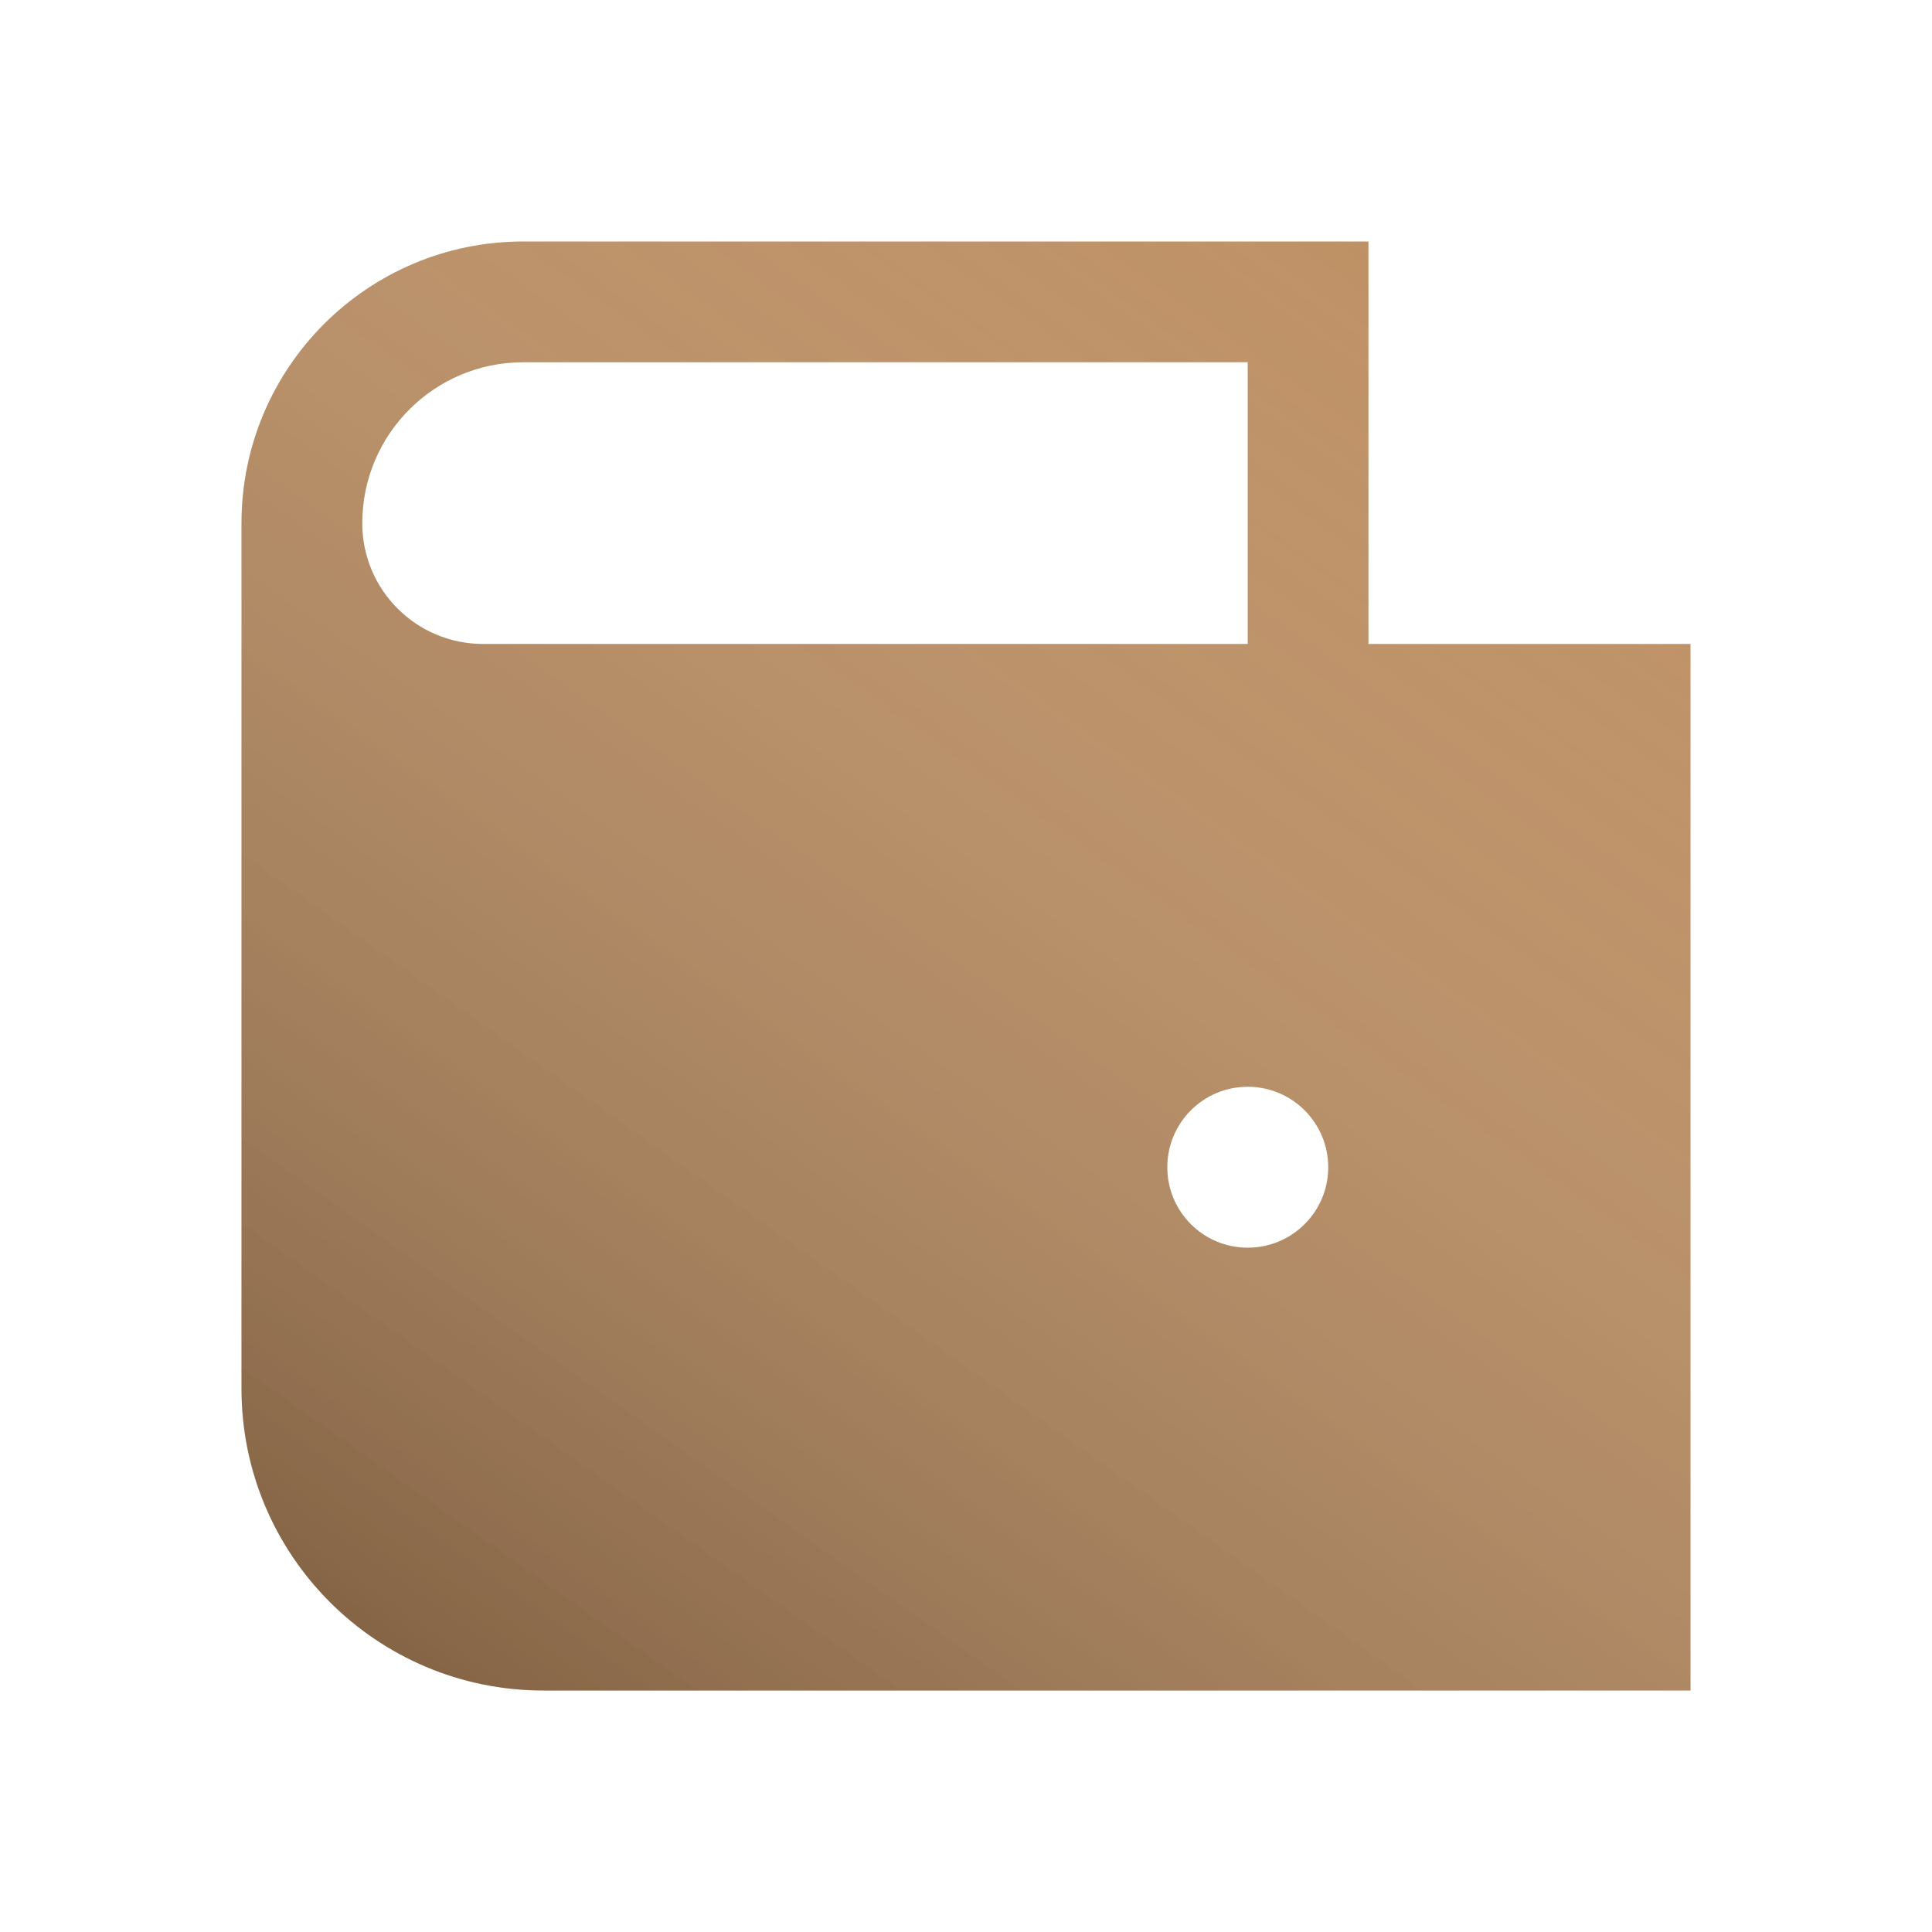
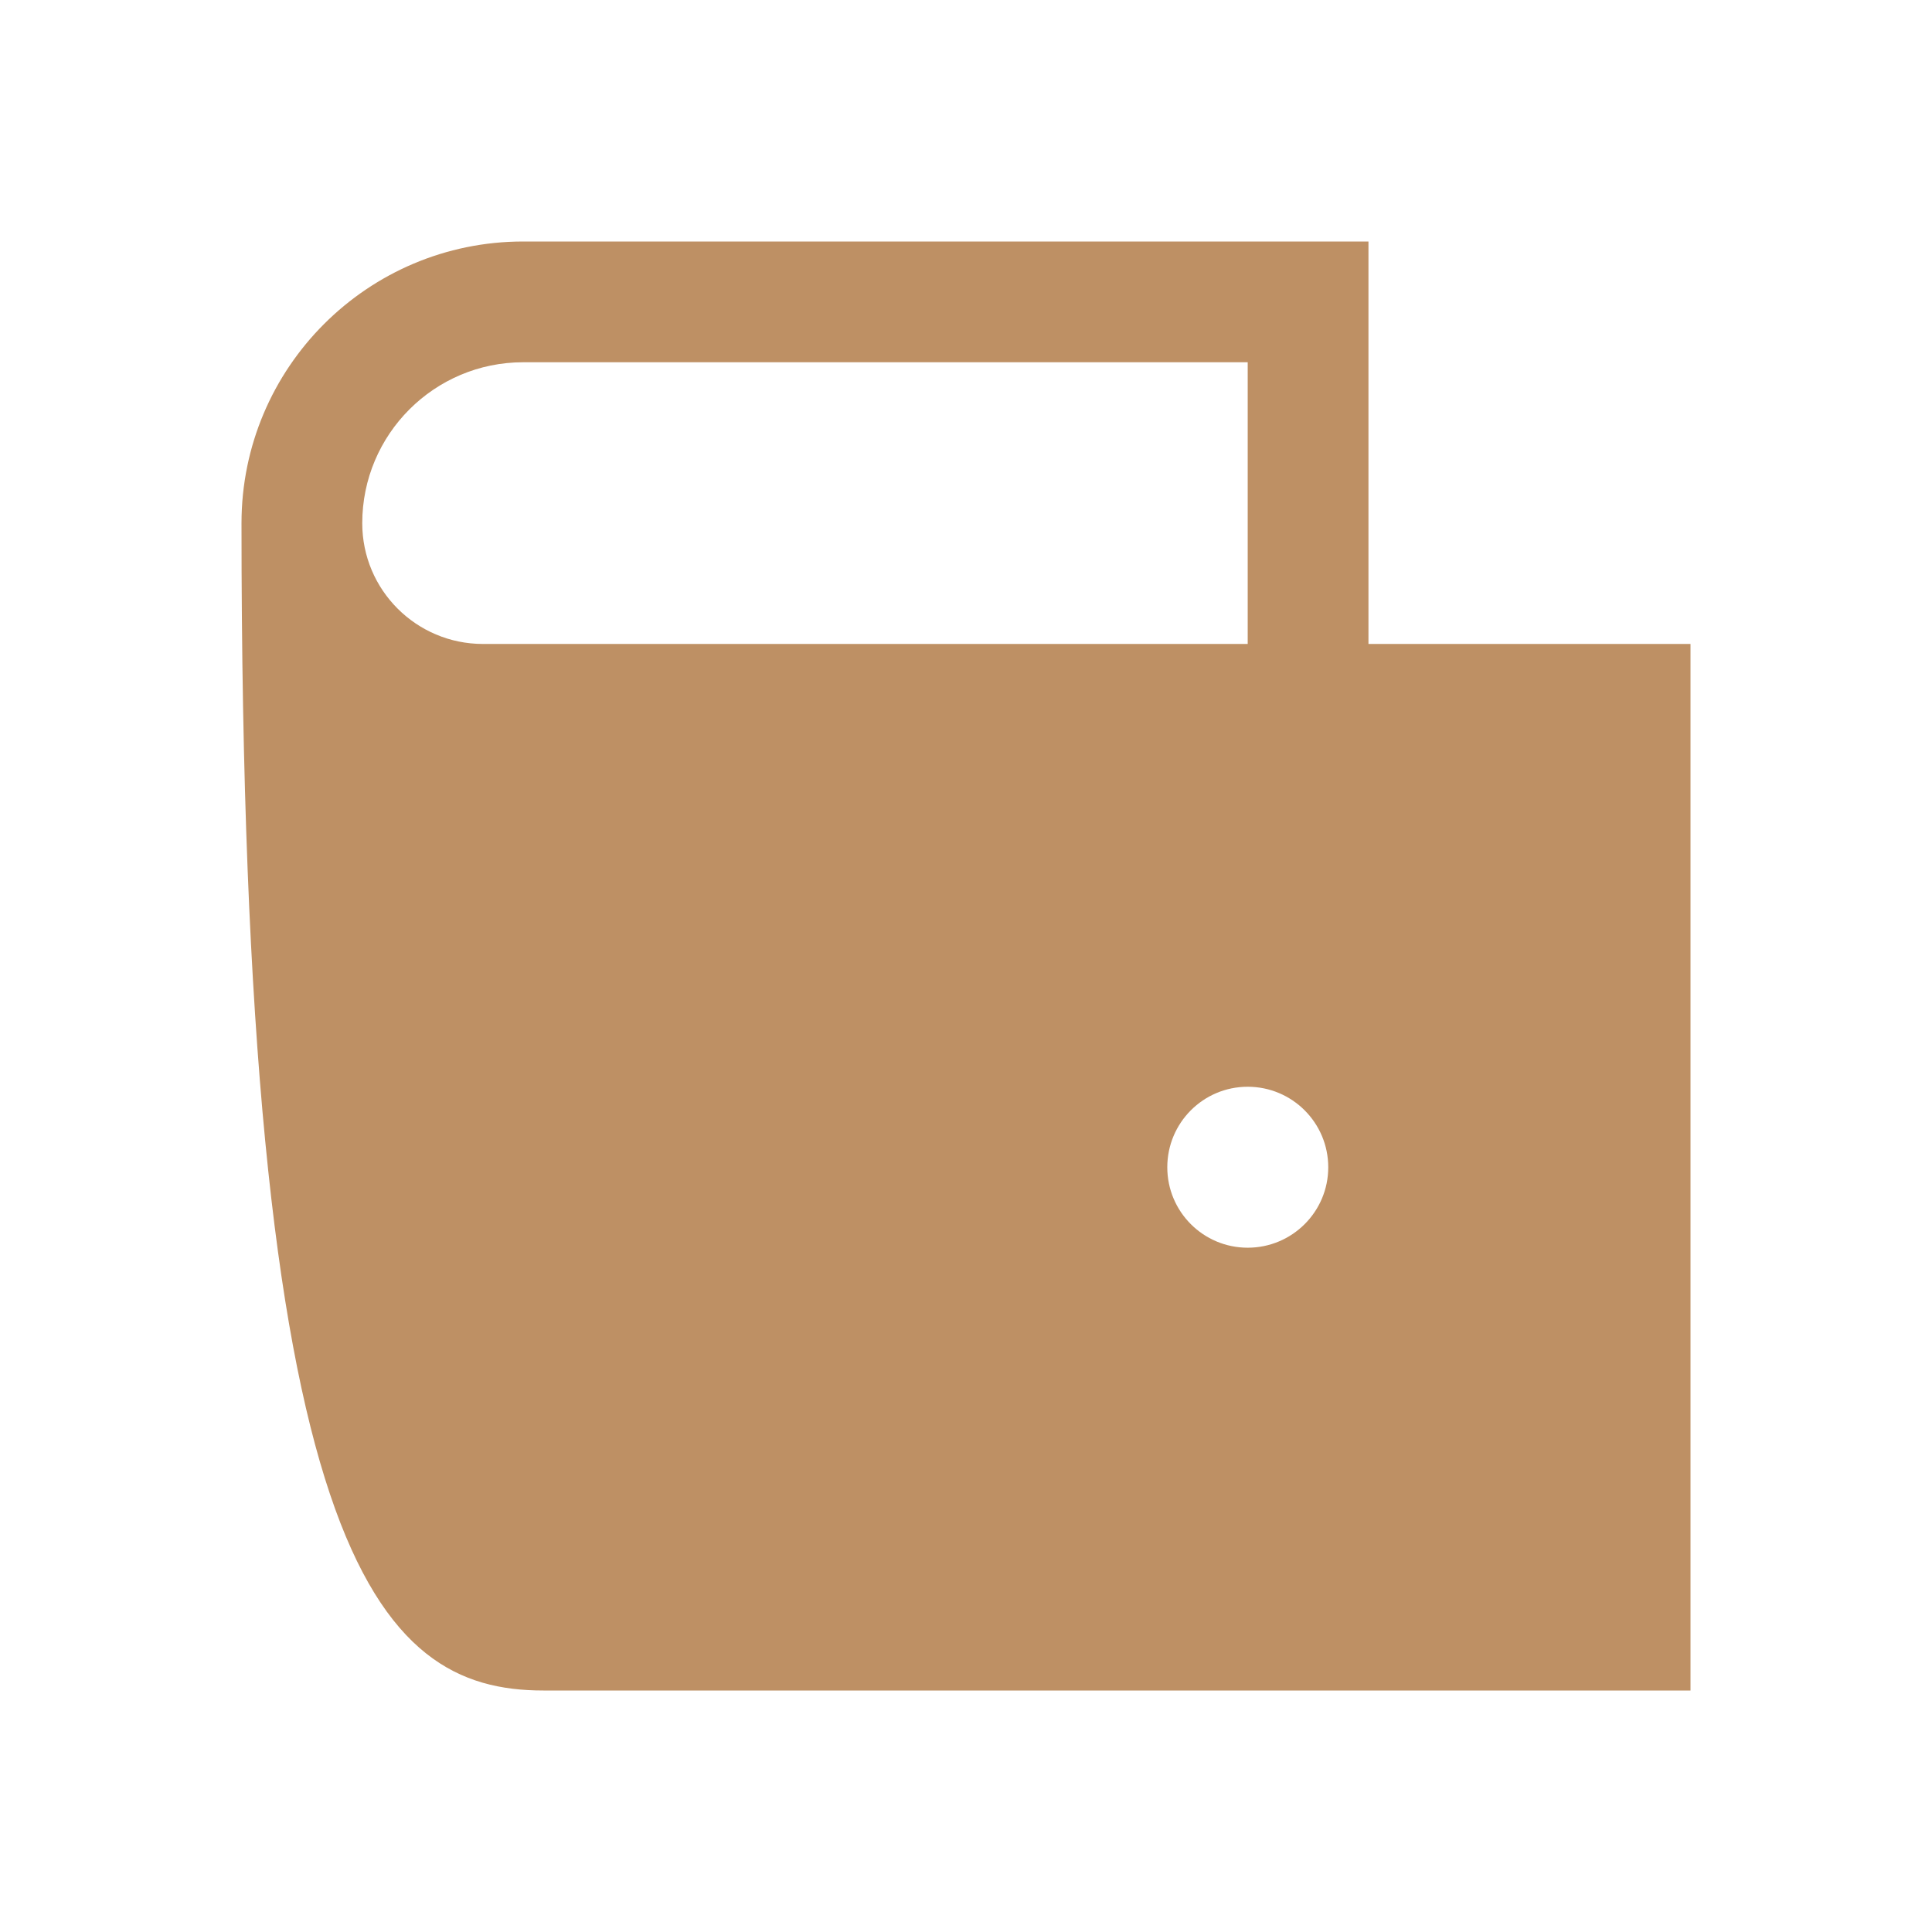
<svg xmlns="http://www.w3.org/2000/svg" width="16" height="16" viewBox="0 0 16 16" fill="none">
-   <path fill-rule="evenodd" clip-rule="evenodd" d="M4.333 2C3.045 2 2 3.045 2 4.333V11.5C2 12.881 3.119 14 4.5 14H14V5.333H11.333V2H4.333ZM10.333 5.333V3H4.333C3.597 3 3 3.597 3 4.333C3 4.886 3.448 5.333 4 5.333H10.333ZM10.333 10.333C10.701 10.333 11 10.035 11 9.667C11 9.298 10.701 9 10.333 9C9.965 9 9.667 9.298 9.667 9.667C9.667 10.035 9.965 10.333 10.333 10.333Z" fill="#BE9064" />
-   <path fill-rule="evenodd" clip-rule="evenodd" d="M4.333 2C3.045 2 2 3.045 2 4.333V11.5C2 12.881 3.119 14 4.5 14H14V5.333H11.333V2H4.333ZM10.333 5.333V3H4.333C3.597 3 3 3.597 3 4.333C3 4.886 3.448 5.333 4 5.333H10.333ZM10.333 10.333C10.701 10.333 11 10.035 11 9.667C11 9.298 10.701 9 10.333 9C9.965 9 9.667 9.298 9.667 9.667C9.667 10.035 9.965 10.333 10.333 10.333Z" fill="url(#paint0_linear_634_3193)" fill-opacity="0.3" style="mix-blend-mode:overlay" />
+   <path fill-rule="evenodd" clip-rule="evenodd" d="M4.333 2C3.045 2 2 3.045 2 4.333C2 12.881 3.119 14 4.5 14H14V5.333H11.333V2H4.333ZM10.333 5.333V3H4.333C3.597 3 3 3.597 3 4.333C3 4.886 3.448 5.333 4 5.333H10.333ZM10.333 10.333C10.701 10.333 11 10.035 11 9.667C11 9.298 10.701 9 10.333 9C9.965 9 9.667 9.298 9.667 9.667C9.667 10.035 9.965 10.333 10.333 10.333Z" fill="#BE9064" />
  <defs>
    <linearGradient id="paint0_linear_634_3193" x1="4.5" y1="14.5" x2="13" y2="2.5" gradientUnits="userSpaceOnUse">
      <stop />
      <stop offset="1" stop-color="white" stop-opacity="0" />
    </linearGradient>
  </defs>
</svg>